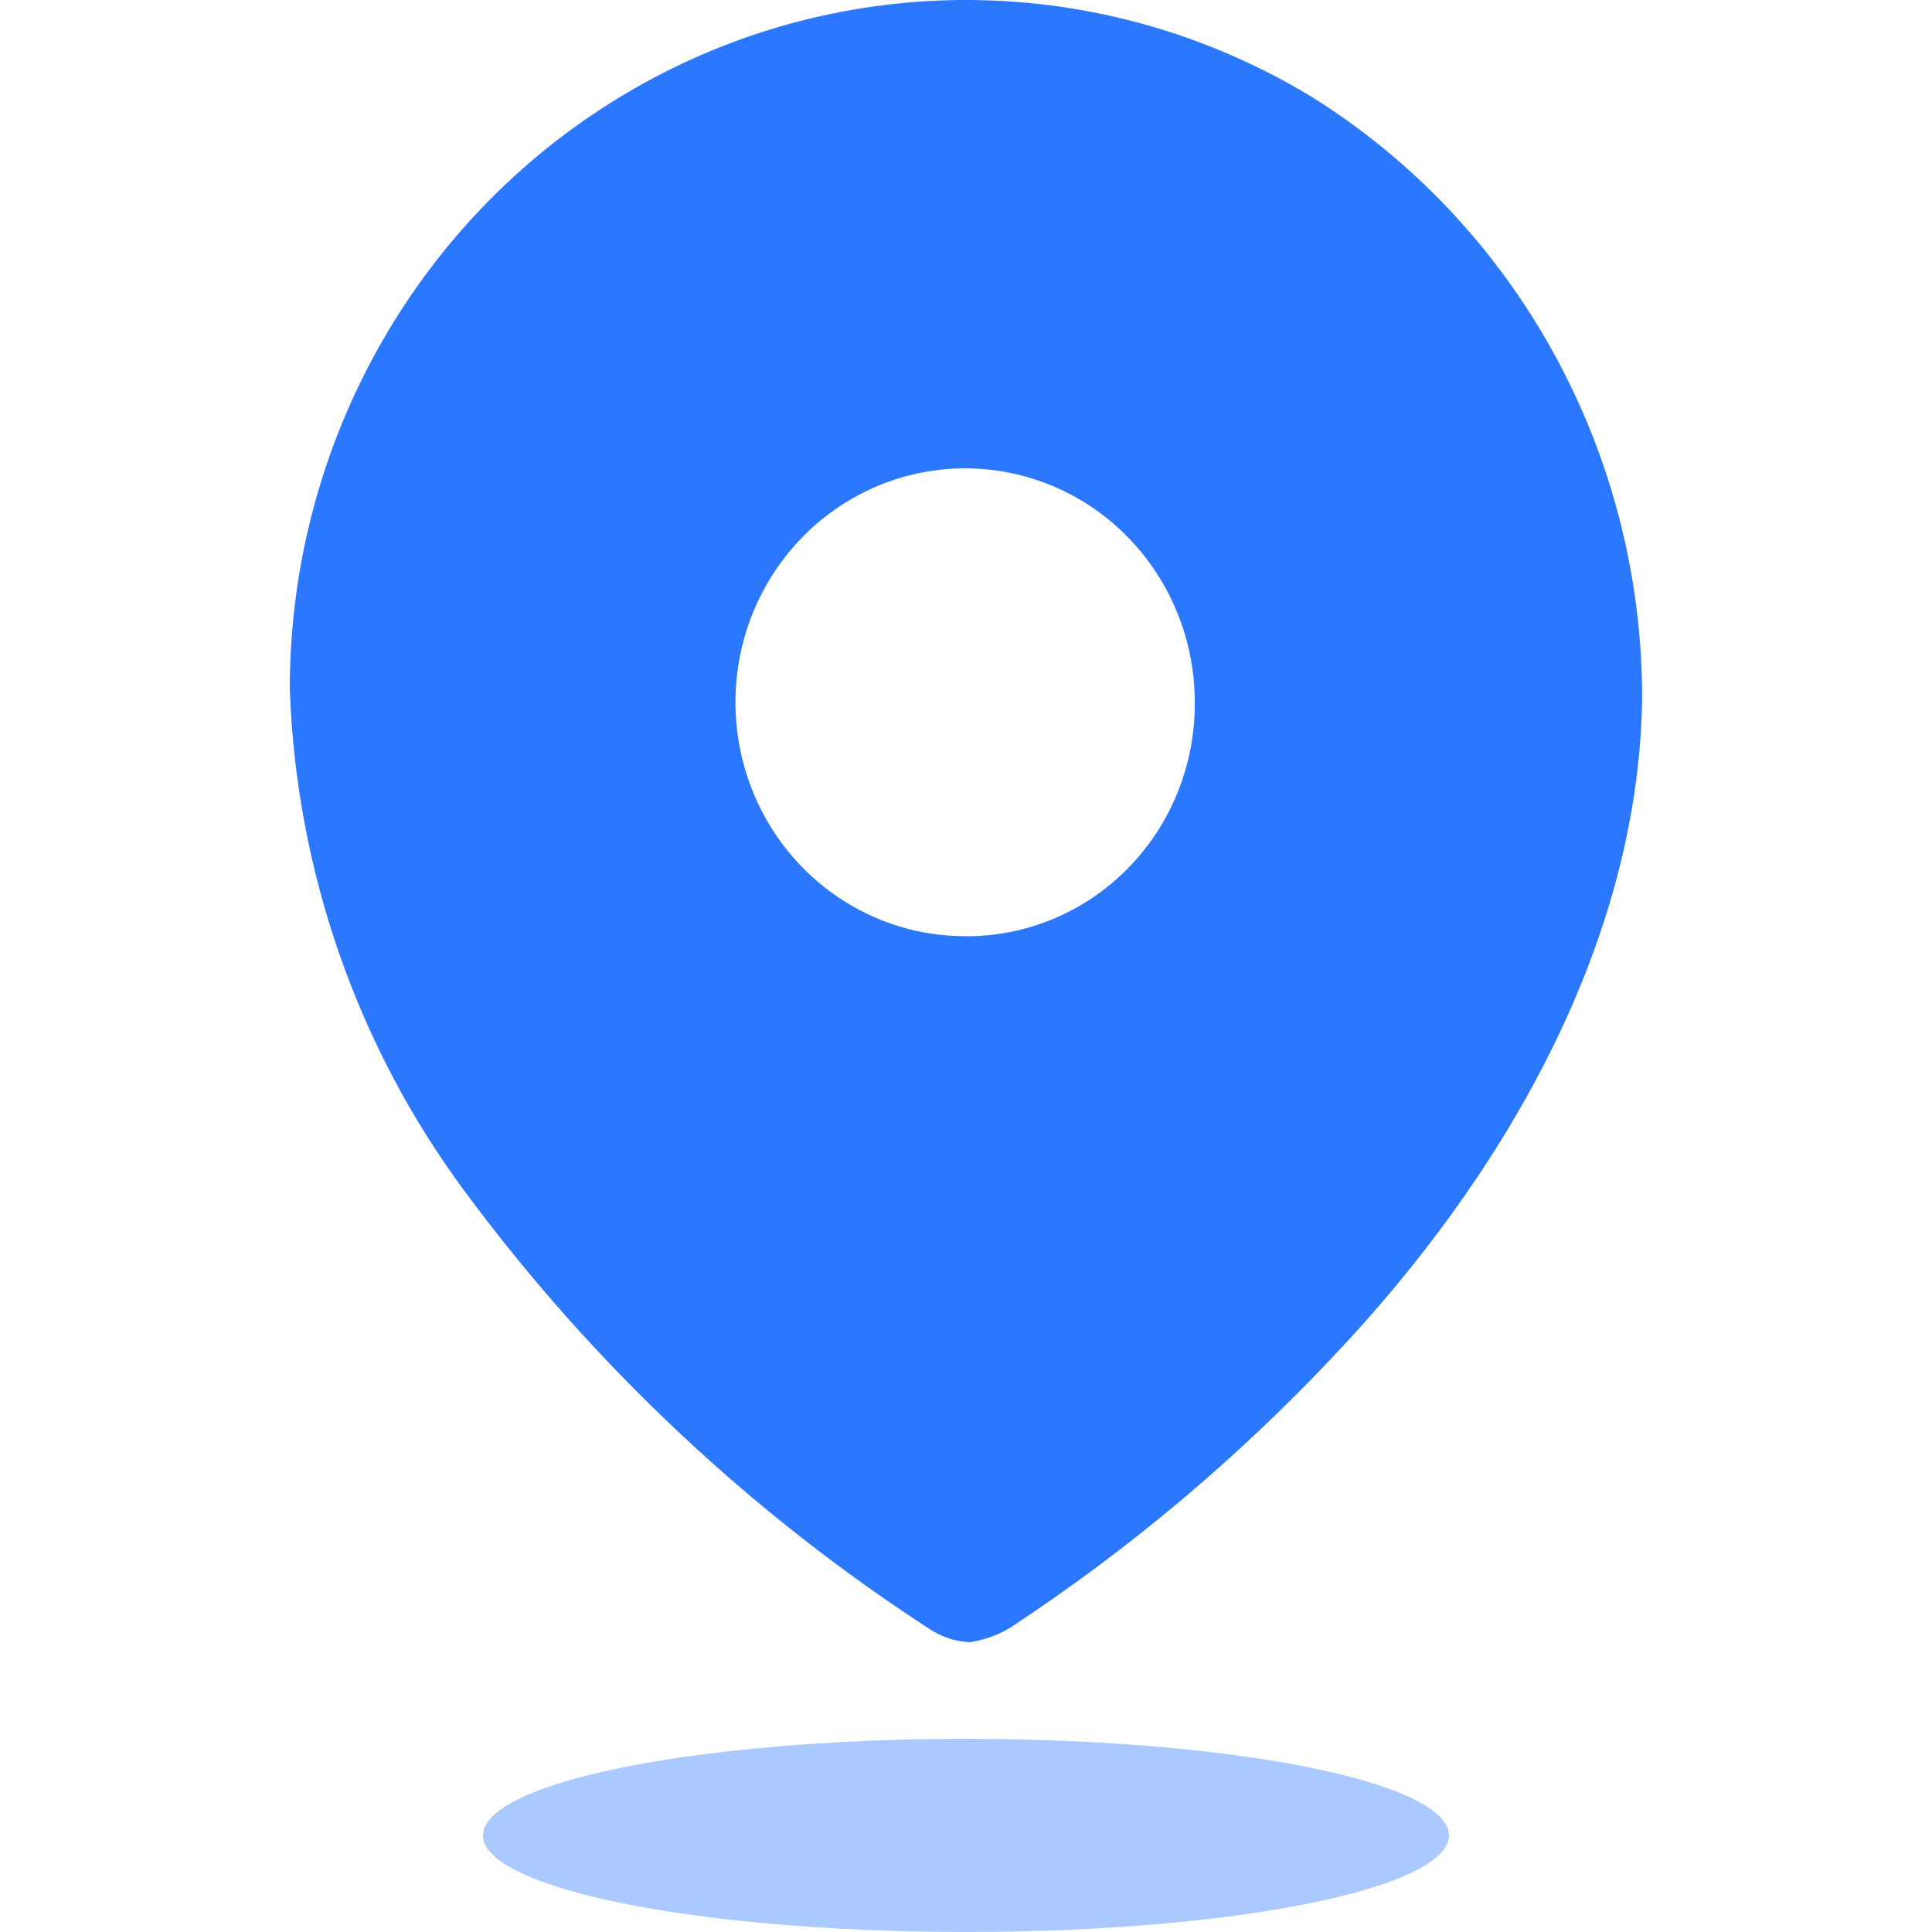
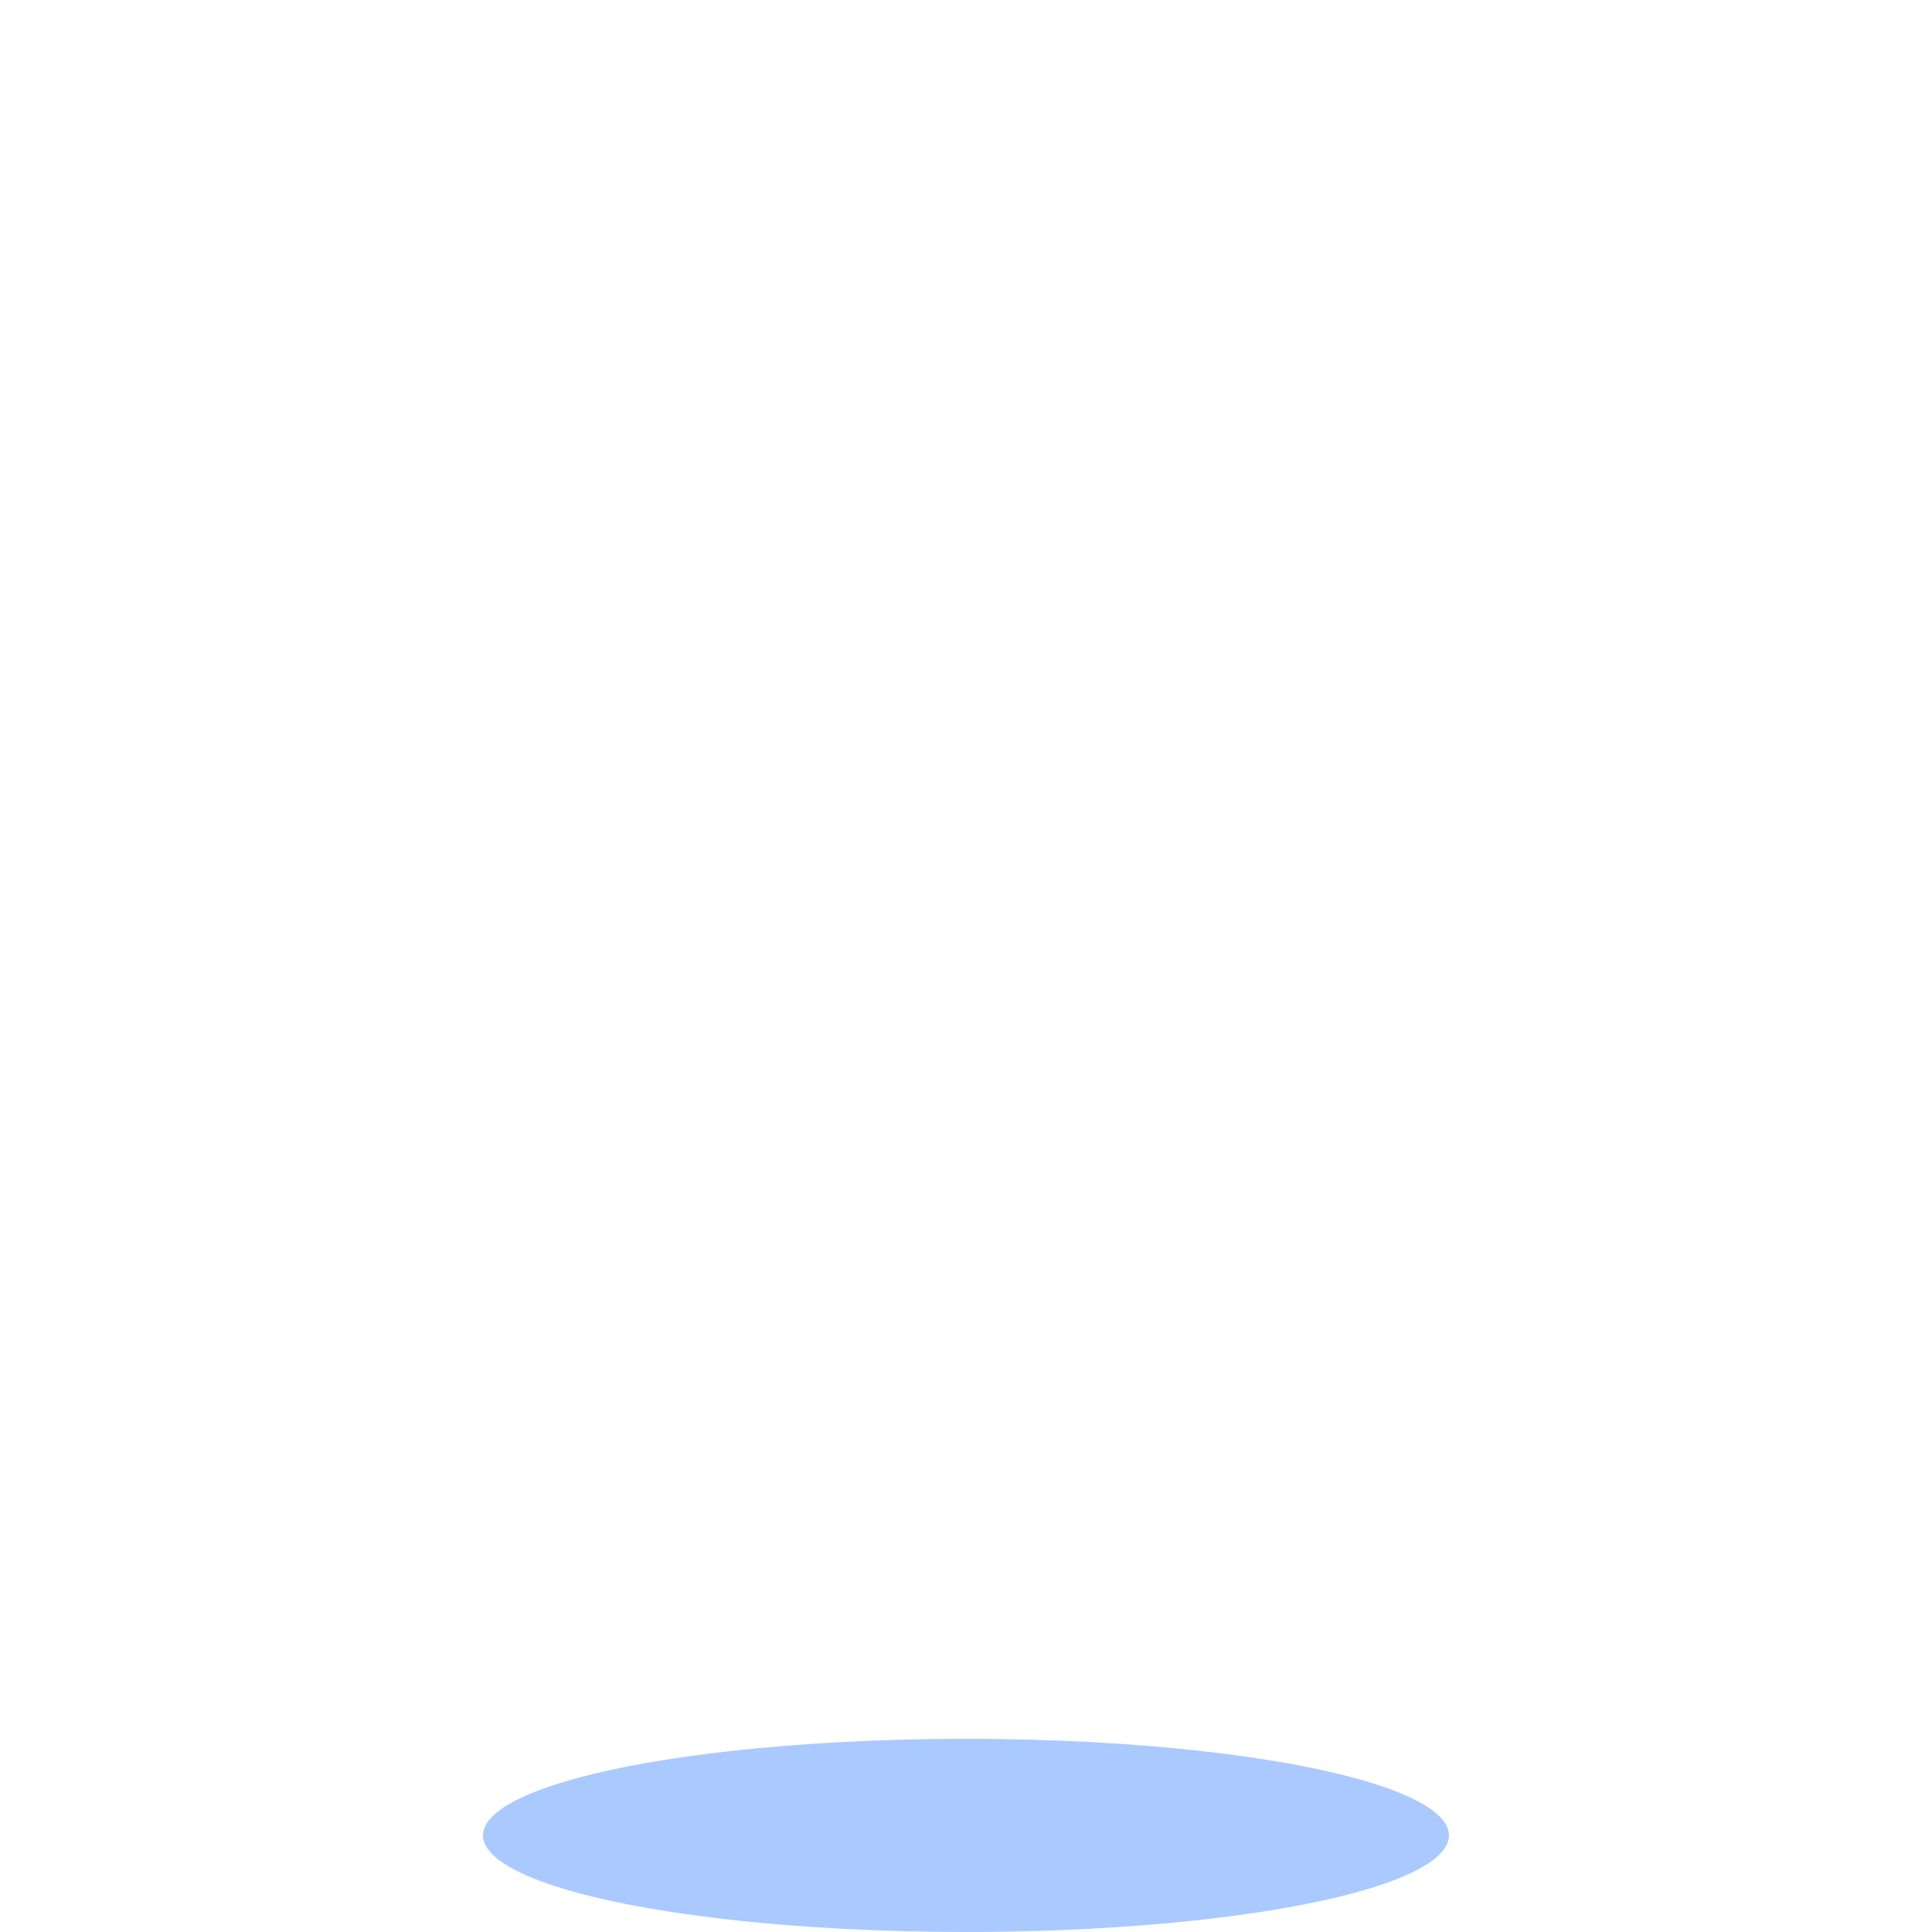
<svg xmlns="http://www.w3.org/2000/svg" width="24" height="24" viewBox="0 0 24 24" fill="none">
  <g id="Iconly/Bulk/Location">
    <g id="Location">
-       <path id="Path_34175" fill-rule="evenodd" clip-rule="evenodd" d="M7.838 1.124C10.459 -0.399 13.682 -0.373 16.279 1.194C18.851 2.792 20.414 5.645 20.399 8.714C20.34 11.762 18.664 14.628 16.569 16.843C15.359 18.128 14.007 19.263 12.538 20.227C12.387 20.315 12.221 20.373 12.049 20.4C11.884 20.393 11.723 20.344 11.581 20.258C9.339 18.809 7.372 16.961 5.774 14.801C4.438 12.998 3.679 10.819 3.6 8.561C3.598 5.487 5.216 2.648 7.838 1.124ZM9.352 9.834C9.793 10.921 10.834 11.63 11.989 11.63C12.746 11.636 13.473 11.333 14.009 10.789C14.545 10.245 14.845 9.505 14.842 8.734C14.846 7.558 14.154 6.495 13.088 6.042C12.022 5.589 10.793 5.835 9.975 6.665C9.157 7.496 8.911 8.746 9.352 9.834Z" fill="#2B78FF" />
      <ellipse id="Ellipse_743" opacity="0.4" cx="12" cy="22.8" rx="6" ry="1.2" fill="#2B78FF" />
    </g>
  </g>
</svg>